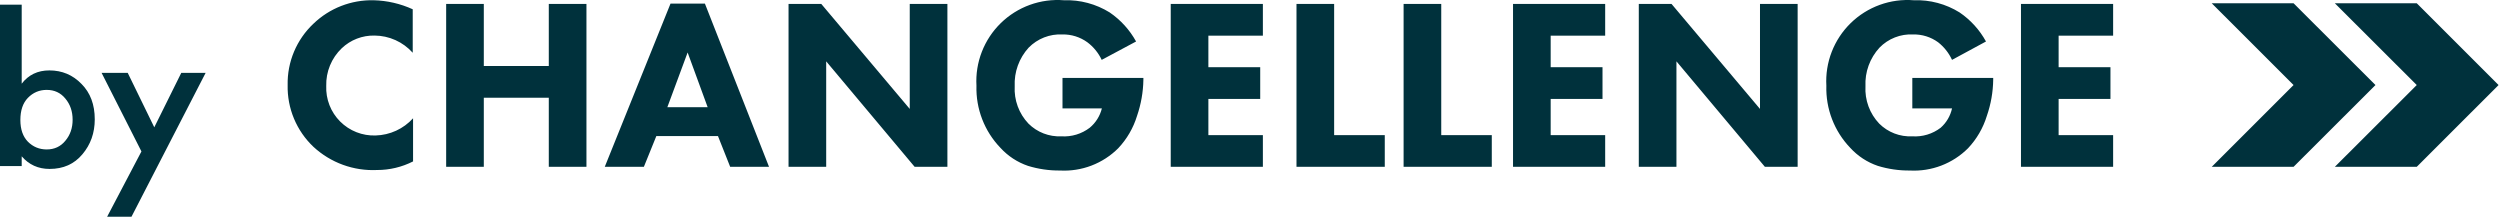
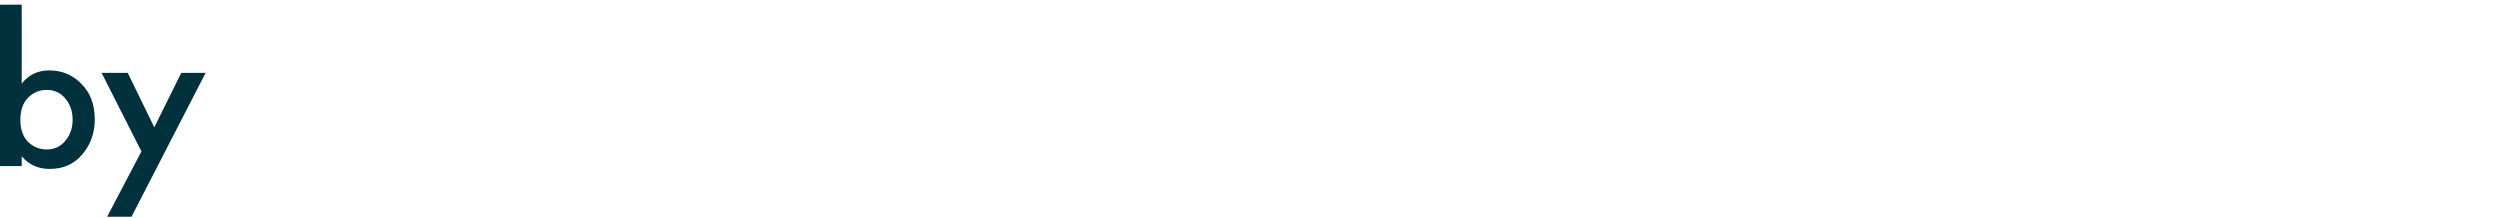
<svg xmlns="http://www.w3.org/2000/svg" width="813" height="71" viewBox="0 0 813 71" fill="none">
-   <path fill-rule="evenodd" clip-rule="evenodd" d="M759.283 1.06H785.924L812.536 27.656L785.924 54.252H759.283L785.924 27.656L759.283 1.06ZM745.864 1.061L772.504 27.657L745.864 54.253H719.251L745.864 27.657L719.251 1.061H745.864Z" fill="#00313C" />
-   <path fill-rule="evenodd" clip-rule="evenodd" d="M345.525 35.255V25.337H371.83V25.896C371.767 29.91 371.068 33.889 369.762 37.685C368.56 41.621 366.466 45.225 363.64 48.218C361.17 50.683 358.208 52.602 354.948 53.848C351.686 55.095 348.2 55.642 344.714 55.453C341.192 55.486 337.685 54.977 334.316 53.945C330.877 52.777 327.79 50.759 325.343 48.078C322.762 45.399 320.743 42.233 319.406 38.764C318.066 35.296 317.432 31.595 317.543 27.879C317.332 24.118 317.928 20.356 319.293 16.844C320.657 13.333 322.757 10.153 325.453 7.52C328.149 4.887 331.376 2.861 334.921 1.578C338.464 0.295 342.243 -0.215 346 0.082C351.242 -0.097 356.417 1.284 360.873 4.049C364.433 6.482 367.373 9.717 369.454 13.492L358.273 19.47C357.21 17.207 355.606 15.24 353.605 13.743C351.249 12.039 348.404 11.146 345.497 11.201C343.466 11.1 341.435 11.431 339.541 12.173C337.649 12.915 335.934 14.05 334.512 15.503C332.968 17.194 331.774 19.172 330.998 21.325C330.22 23.477 329.874 25.761 329.983 28.047C329.859 30.27 330.192 32.496 330.962 34.586C331.731 36.676 332.92 38.586 334.455 40.2C335.855 41.594 337.529 42.682 339.373 43.394C341.216 44.106 343.188 44.426 345.162 44.334C348.473 44.546 351.75 43.553 354.386 41.541C356.337 39.919 357.718 37.716 358.328 35.255H345.525ZM134.328 52.493V38.524V38.468C132.783 40.171 130.909 41.544 128.82 42.504C126.73 43.464 124.467 43.992 122.168 44.056C120.031 44.134 117.901 43.771 115.912 42.988C113.922 42.205 112.116 41.019 110.607 39.506C109.097 37.992 107.917 36.183 107.141 34.192C106.364 32.201 106.008 30.071 106.094 27.936C106.031 25.659 106.447 23.393 107.313 21.285C108.18 19.178 109.479 17.275 111.126 15.7C113.997 12.963 117.838 11.476 121.805 11.565C124.149 11.578 126.466 12.081 128.603 13.044C130.741 14.006 132.653 15.406 134.217 17.152V3.016C130.219 1.188 125.892 0.19 121.497 0.083C117.893 0.001 114.309 0.632 110.95 1.941C107.592 3.25 104.526 5.211 101.929 7.71C99.213 10.264 97.064 13.359 95.619 16.794C94.175 20.23 93.467 23.931 93.543 27.657C93.46 31.404 94.163 35.128 95.608 38.587C97.052 42.047 99.205 45.166 101.929 47.743C104.707 50.313 107.97 52.304 111.526 53.599C115.083 54.894 118.862 55.468 122.643 55.286C126.705 55.292 130.71 54.335 134.328 52.493ZM157.335 21.454V1.284H145.091V54.252H157.335V31.791H178.468V54.252H190.713V1.284H178.468V21.454H157.335ZM237.454 54.252L233.485 44.25H213.441L209.387 54.252H196.668L218.053 1.171H229.235L250.089 54.252H237.454ZM217.019 34.863H230.13L223.616 17.067L217.019 34.863ZM256.434 54.252H268.678V19.946L297.443 54.252H308.095V1.284H295.85V35.423L267.085 1.284H256.434V54.252ZM410.688 11.593V1.284H380.721V54.252H410.688V43.944H392.965V32.182H409.822V21.846H392.965V11.593H410.688ZM421.618 1.284H433.862V43.944H450.328V54.252H421.618V1.284ZM468.693 1.284H456.45V54.252H485.13V43.944H468.693V1.284ZM522.003 1.284V11.593H504.28V21.846H521.135V32.182H504.28V43.944H522.003V54.252H492.035V1.284H522.003ZM532.935 54.252H545.179V19.946L573.944 54.252H584.594V1.284H572.35V35.423L543.585 1.284H532.935V54.252ZM621.885 35.255V25.337H648.191V25.896C648.139 29.911 647.441 33.892 646.122 37.685C644.921 41.621 642.826 45.225 640 48.218C637.529 50.683 634.568 52.602 631.307 53.848C628.047 55.095 624.561 55.642 621.075 55.453C617.55 55.486 614.044 54.977 610.675 53.945C607.237 52.777 604.15 50.759 601.701 48.078C599.128 45.397 597.114 42.229 595.78 38.761C594.446 35.293 593.817 31.593 593.931 27.879C593.72 24.118 594.316 20.356 595.68 16.844C597.045 13.333 599.145 10.153 601.841 7.52C604.536 4.887 607.764 2.861 611.309 1.578C614.852 0.295 618.631 -0.215 622.388 0.082C627.63 -0.102 632.807 1.279 637.261 4.049C640.826 6.475 643.768 9.711 645.842 13.492L634.8 19.47C633.768 17.229 632.214 15.266 630.271 13.743C627.919 12.035 625.072 11.142 622.165 11.201C620.136 11.097 618.11 11.427 616.22 12.169C614.33 12.911 612.621 14.048 611.206 15.503C609.654 17.189 608.452 19.166 607.671 21.319C606.888 23.472 606.541 25.759 606.65 28.047C606.525 30.27 606.859 32.496 607.628 34.586C608.397 36.676 609.586 38.586 611.123 40.2C612.528 41.601 614.213 42.693 616.066 43.405C617.919 44.117 619.901 44.434 621.885 44.334C625.197 44.551 628.475 43.558 631.109 41.541C632.976 39.89 634.269 37.688 634.8 35.255H621.885ZM687.188 11.593V1.284H657.22V54.252H687.188V43.944H669.464V32.182H686.32V21.846H669.464V11.593H687.188Z" fill="#00313C" />
  <path d="M7.056 1.512V27.216C9.264 24.336 12.264 22.896 16.056 22.896C20.184 22.896 23.664 24.36 26.496 27.288C29.376 30.168 30.816 34.008 30.816 38.808C30.816 43.224 29.472 47.016 26.784 50.184C24.144 53.352 20.592 54.936 16.128 54.936C12.432 54.936 9.408 53.568 7.056 50.832V54H0V1.512H7.056ZM15.192 29.232C12.792 29.232 10.752 30.096 9.072 31.824C7.44 33.504 6.624 35.904 6.624 39.024C6.624 42.048 7.44 44.4 9.072 46.08C10.752 47.76 12.792 48.6 15.192 48.6C17.688 48.6 19.704 47.664 21.24 45.792C22.824 43.92 23.616 41.64 23.616 38.952C23.616 36.216 22.824 33.912 21.24 32.04C19.704 30.168 17.688 29.232 15.192 29.232ZM34.835 70.488L45.995 49.248L33.035 23.688H41.531L50.171 41.4L58.955 23.688H66.875L42.755 70.488H34.835Z" fill="#00313C" />
</svg>